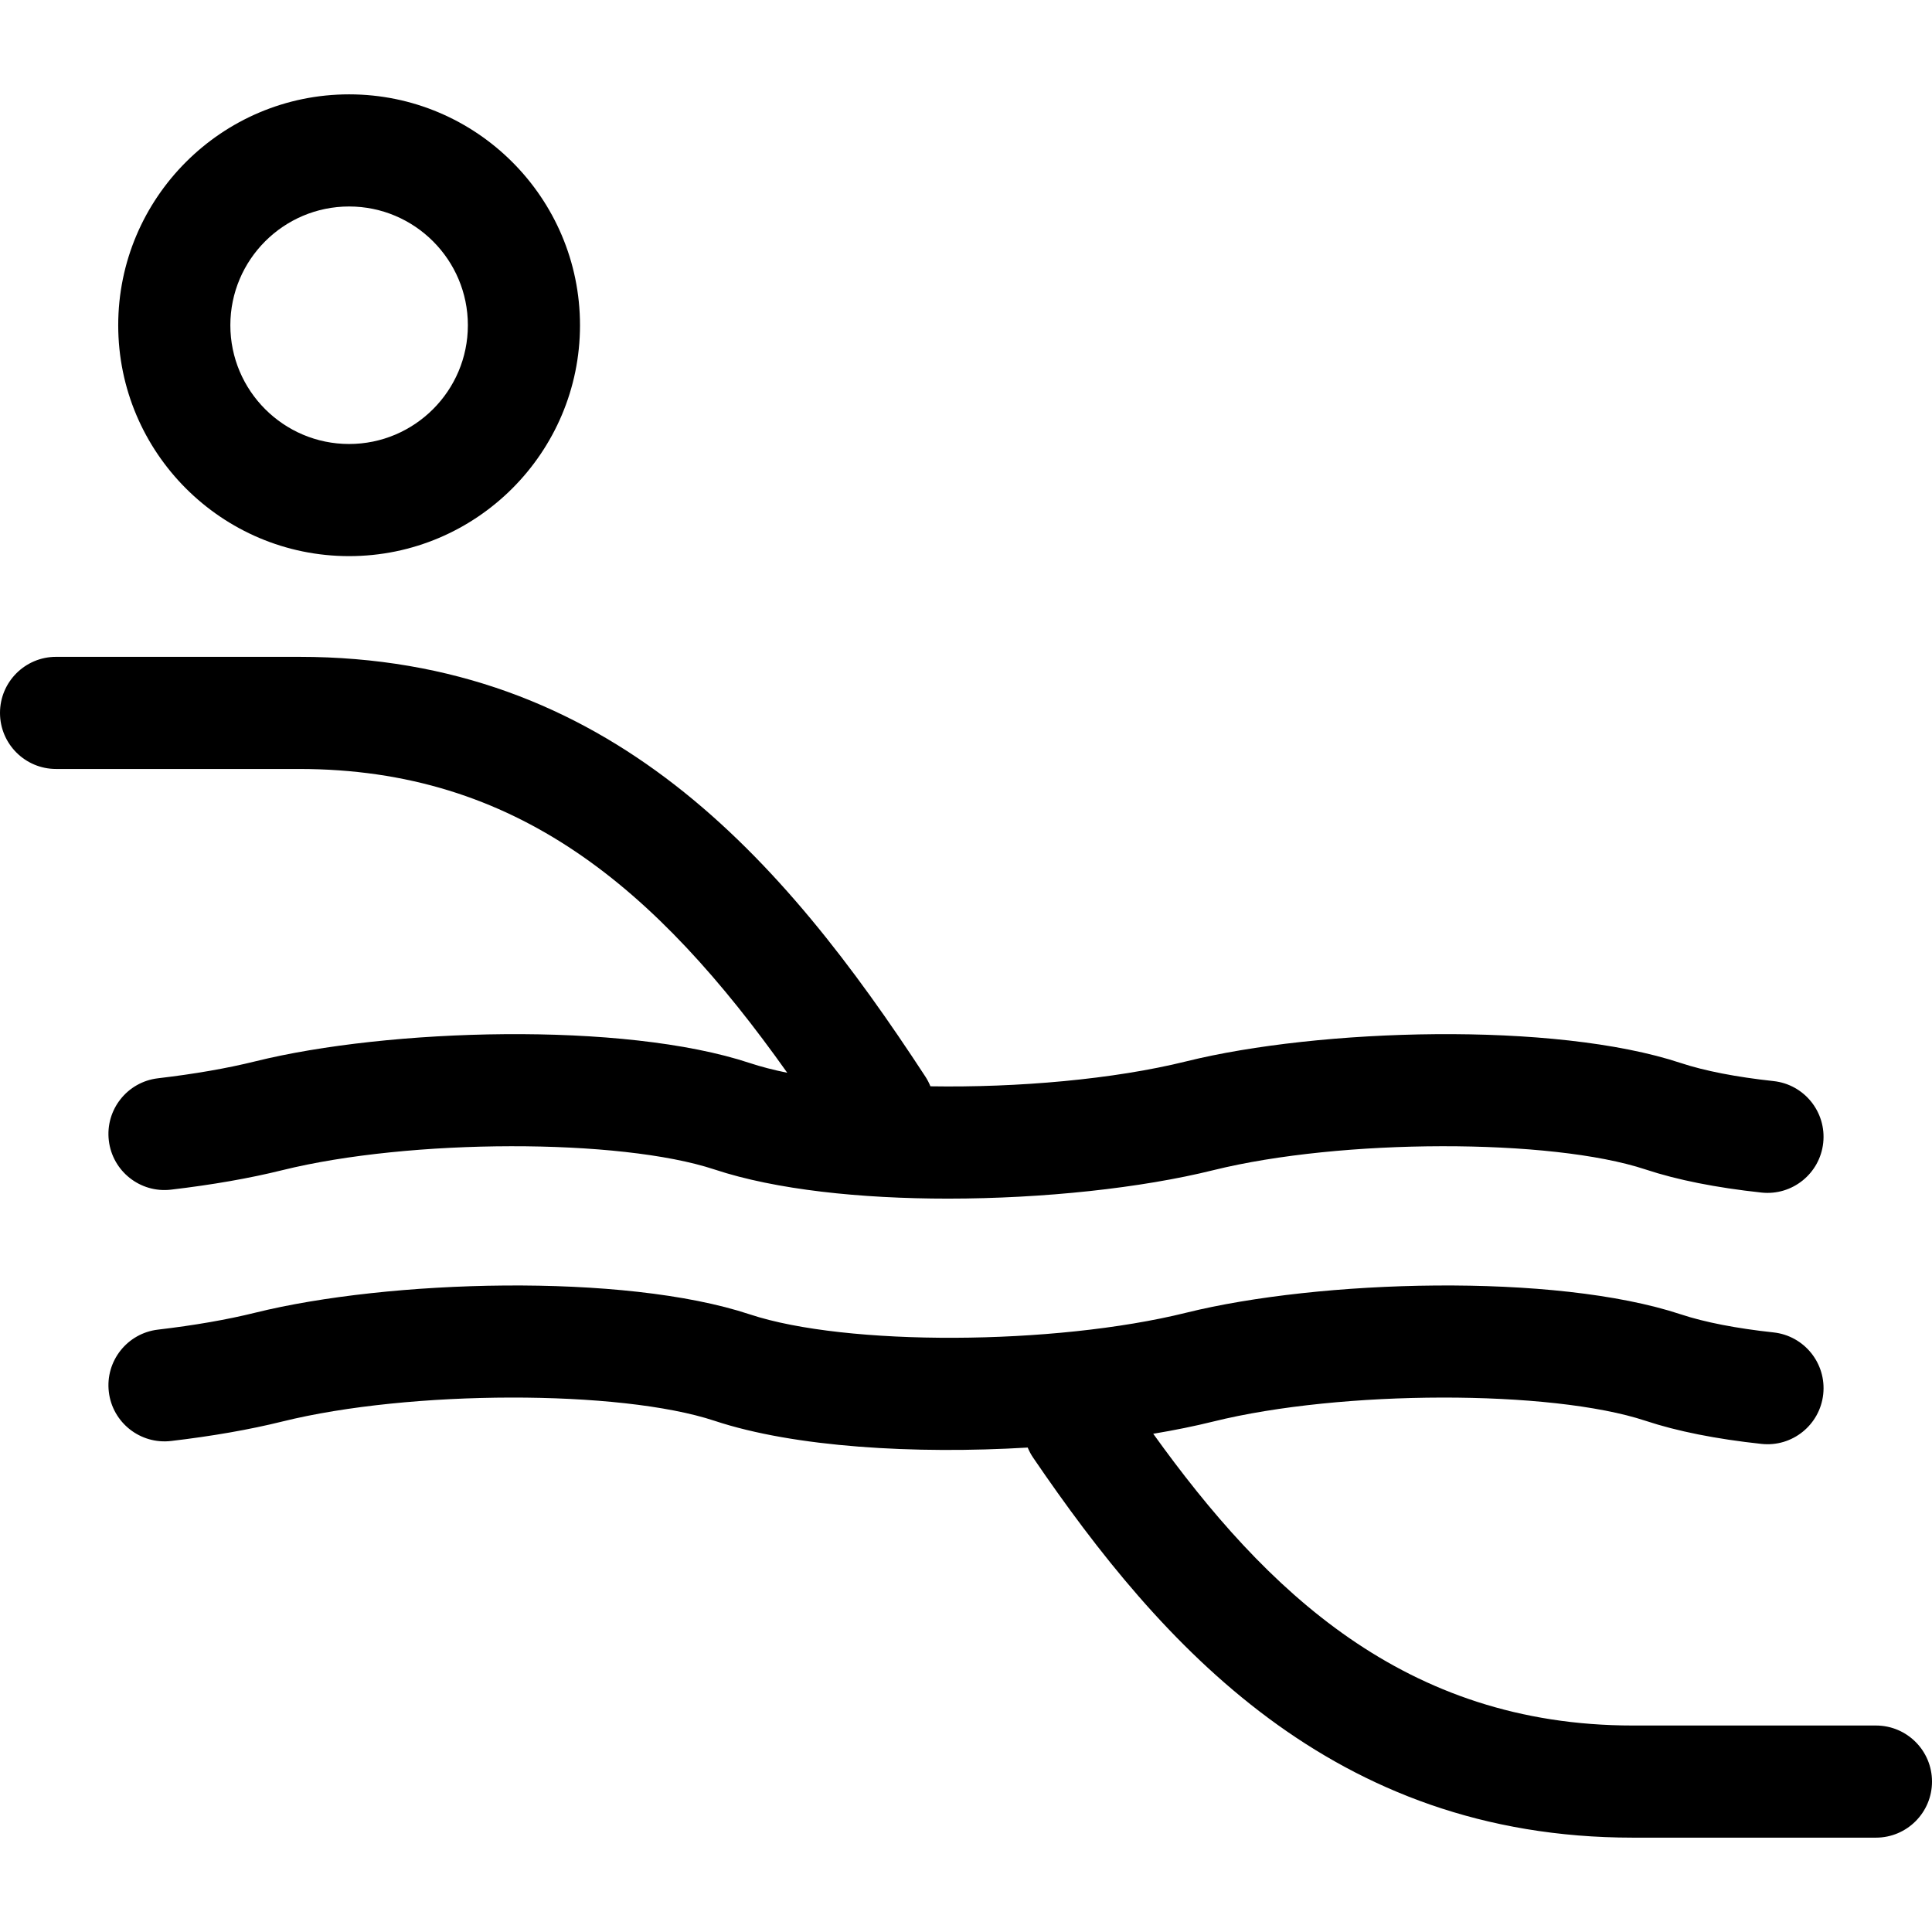
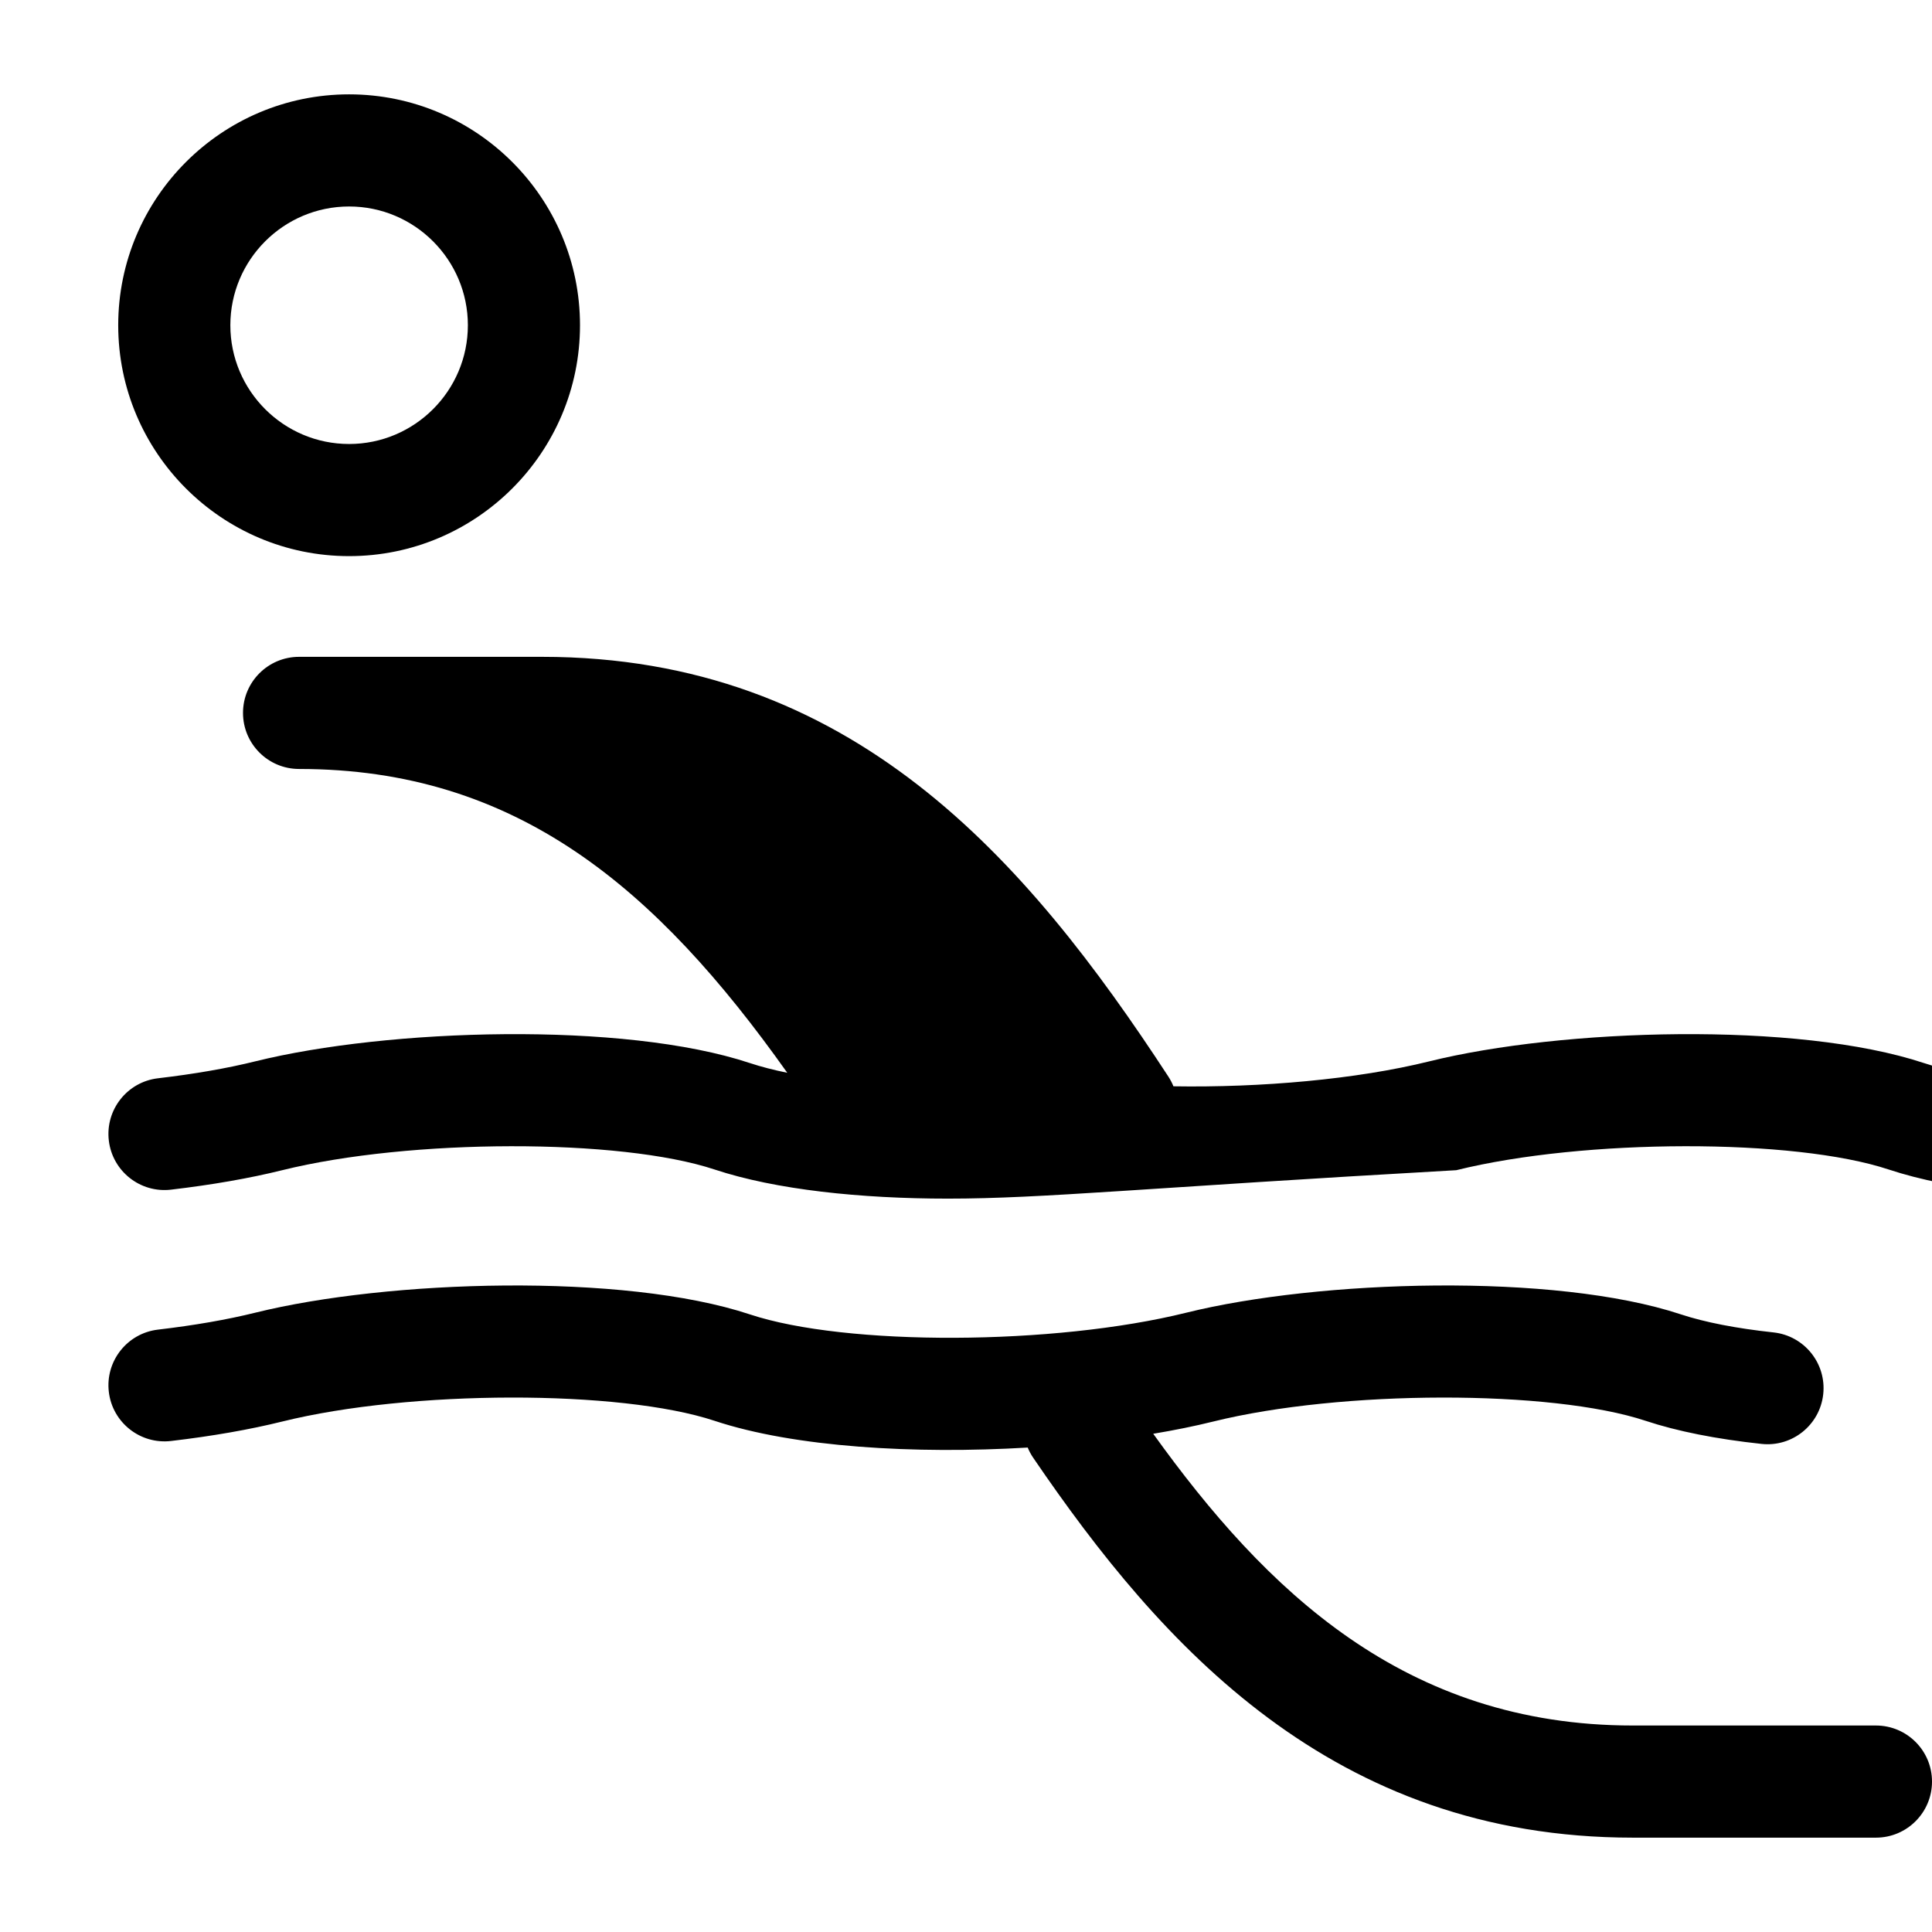
<svg xmlns="http://www.w3.org/2000/svg" fill="#000000" height="800px" width="800px" version="1.1" id="Capa_1" viewBox="0 0 344.59 344.59" xml:space="preserve">
-   <path d="M334.59,327.762h-43.342c-53.572,0-84.134-34.25-106.964-67.753c-0.398-0.584-0.726-1.195-0.985-1.824   c-20.103,1.199-41.593-0.043-55.845-4.769c-16.85-5.584-54.33-5.522-77.121,0.128c-5.812,1.439-12.481,2.606-19.826,3.469   c-5.479,0.641-10.454-3.279-11.098-8.765c-0.645-5.485,3.28-10.454,8.765-11.098c6.514-0.765,12.351-1.781,17.349-3.019   c23.626-5.856,65.669-7.173,88.223,0.301c17.156,5.687,54.256,5.544,77.837-0.301c23.625-5.857,65.668-7.173,88.226,0.3   c4.209,1.396,9.916,2.508,16.506,3.216c5.491,0.59,9.464,5.52,8.875,11.011c-0.59,5.491-5.519,9.469-11.011,8.875   c-8.097-0.87-15.049-2.255-20.663-4.117c-16.85-5.582-54.331-5.521-77.12,0.127c-3.289,0.815-6.887,1.546-10.707,2.182   c20.005,27.844,44.797,52.036,85.56,52.036h43.342c5.523,0,10,4.477,10,10S340.113,327.762,334.59,327.762z M169.07,213.786   c-15.536,0-30.699-1.575-41.617-5.194c-16.845-5.586-54.324-5.525-77.121,0.125c-5.807,1.439-12.478,2.606-19.826,3.469   c-5.486,0.646-10.454-3.281-11.098-8.766c-0.644-5.485,3.281-10.454,8.766-11.098c6.517-0.765,12.353-1.781,17.347-3.019   c23.633-5.857,65.679-7.173,88.227,0.304c1.975,0.654,4.214,1.232,6.667,1.732c-23.374-32.955-48.311-54.186-87.072-54.186H10   c-5.523,0-10-4.477-10-10s4.477-10,10-10h43.342c55.195,0,86.303,35.977,111.696,74.854c0.367,0.562,0.67,1.146,0.911,1.746   c15.583,0.254,32.655-1.233,45.633-4.45c23.631-5.856,65.676-7.173,88.228,0.303c4.2,1.392,9.908,2.503,16.506,3.214   c5.491,0.591,9.463,5.521,8.872,11.013c-0.591,5.491-5.53,9.467-11.013,8.872c-8.102-0.872-15.052-2.256-20.658-4.114   c-16.849-5.586-54.329-5.525-77.123,0.125C203.595,211.89,186.108,213.786,169.07,213.786z M62.267,99.19   c-22.708,0-41.182-18.473-41.182-41.18c0-22.708,18.474-41.182,41.182-41.182s41.182,18.474,41.182,41.182   C103.449,80.717,84.975,99.19,62.267,99.19z M62.267,36.828c-11.68,0-21.182,9.502-21.182,21.182c0,11.679,9.502,21.18,21.182,21.18   s21.182-9.501,21.182-21.18C83.449,46.331,73.947,36.828,62.267,36.828z" />
+   <path d="M334.59,327.762h-43.342c-53.572,0-84.134-34.25-106.964-67.753c-0.398-0.584-0.726-1.195-0.985-1.824   c-20.103,1.199-41.593-0.043-55.845-4.769c-16.85-5.584-54.33-5.522-77.121,0.128c-5.812,1.439-12.481,2.606-19.826,3.469   c-5.479,0.641-10.454-3.279-11.098-8.765c-0.645-5.485,3.28-10.454,8.765-11.098c6.514-0.765,12.351-1.781,17.349-3.019   c23.626-5.856,65.669-7.173,88.223,0.301c17.156,5.687,54.256,5.544,77.837-0.301c23.625-5.857,65.668-7.173,88.226,0.3   c4.209,1.396,9.916,2.508,16.506,3.216c5.491,0.59,9.464,5.52,8.875,11.011c-0.59,5.491-5.519,9.469-11.011,8.875   c-8.097-0.87-15.049-2.255-20.663-4.117c-16.85-5.582-54.331-5.521-77.12,0.127c-3.289,0.815-6.887,1.546-10.707,2.182   c20.005,27.844,44.797,52.036,85.56,52.036h43.342c5.523,0,10,4.477,10,10S340.113,327.762,334.59,327.762z M169.07,213.786   c-15.536,0-30.699-1.575-41.617-5.194c-16.845-5.586-54.324-5.525-77.121,0.125c-5.807,1.439-12.478,2.606-19.826,3.469   c-5.486,0.646-10.454-3.281-11.098-8.766c-0.644-5.485,3.281-10.454,8.766-11.098c6.517-0.765,12.353-1.781,17.347-3.019   c23.633-5.857,65.679-7.173,88.227,0.304c1.975,0.654,4.214,1.232,6.667,1.732c-23.374-32.955-48.311-54.186-87.072-54.186c-5.523,0-10-4.477-10-10s4.477-10,10-10h43.342c55.195,0,86.303,35.977,111.696,74.854c0.367,0.562,0.67,1.146,0.911,1.746   c15.583,0.254,32.655-1.233,45.633-4.45c23.631-5.856,65.676-7.173,88.228,0.303c4.2,1.392,9.908,2.503,16.506,3.214   c5.491,0.591,9.463,5.521,8.872,11.013c-0.591,5.491-5.53,9.467-11.013,8.872c-8.102-0.872-15.052-2.256-20.658-4.114   c-16.849-5.586-54.329-5.525-77.123,0.125C203.595,211.89,186.108,213.786,169.07,213.786z M62.267,99.19   c-22.708,0-41.182-18.473-41.182-41.18c0-22.708,18.474-41.182,41.182-41.182s41.182,18.474,41.182,41.182   C103.449,80.717,84.975,99.19,62.267,99.19z M62.267,36.828c-11.68,0-21.182,9.502-21.182,21.182c0,11.679,9.502,21.18,21.182,21.18   s21.182-9.501,21.182-21.18C83.449,46.331,73.947,36.828,62.267,36.828z" />
</svg>